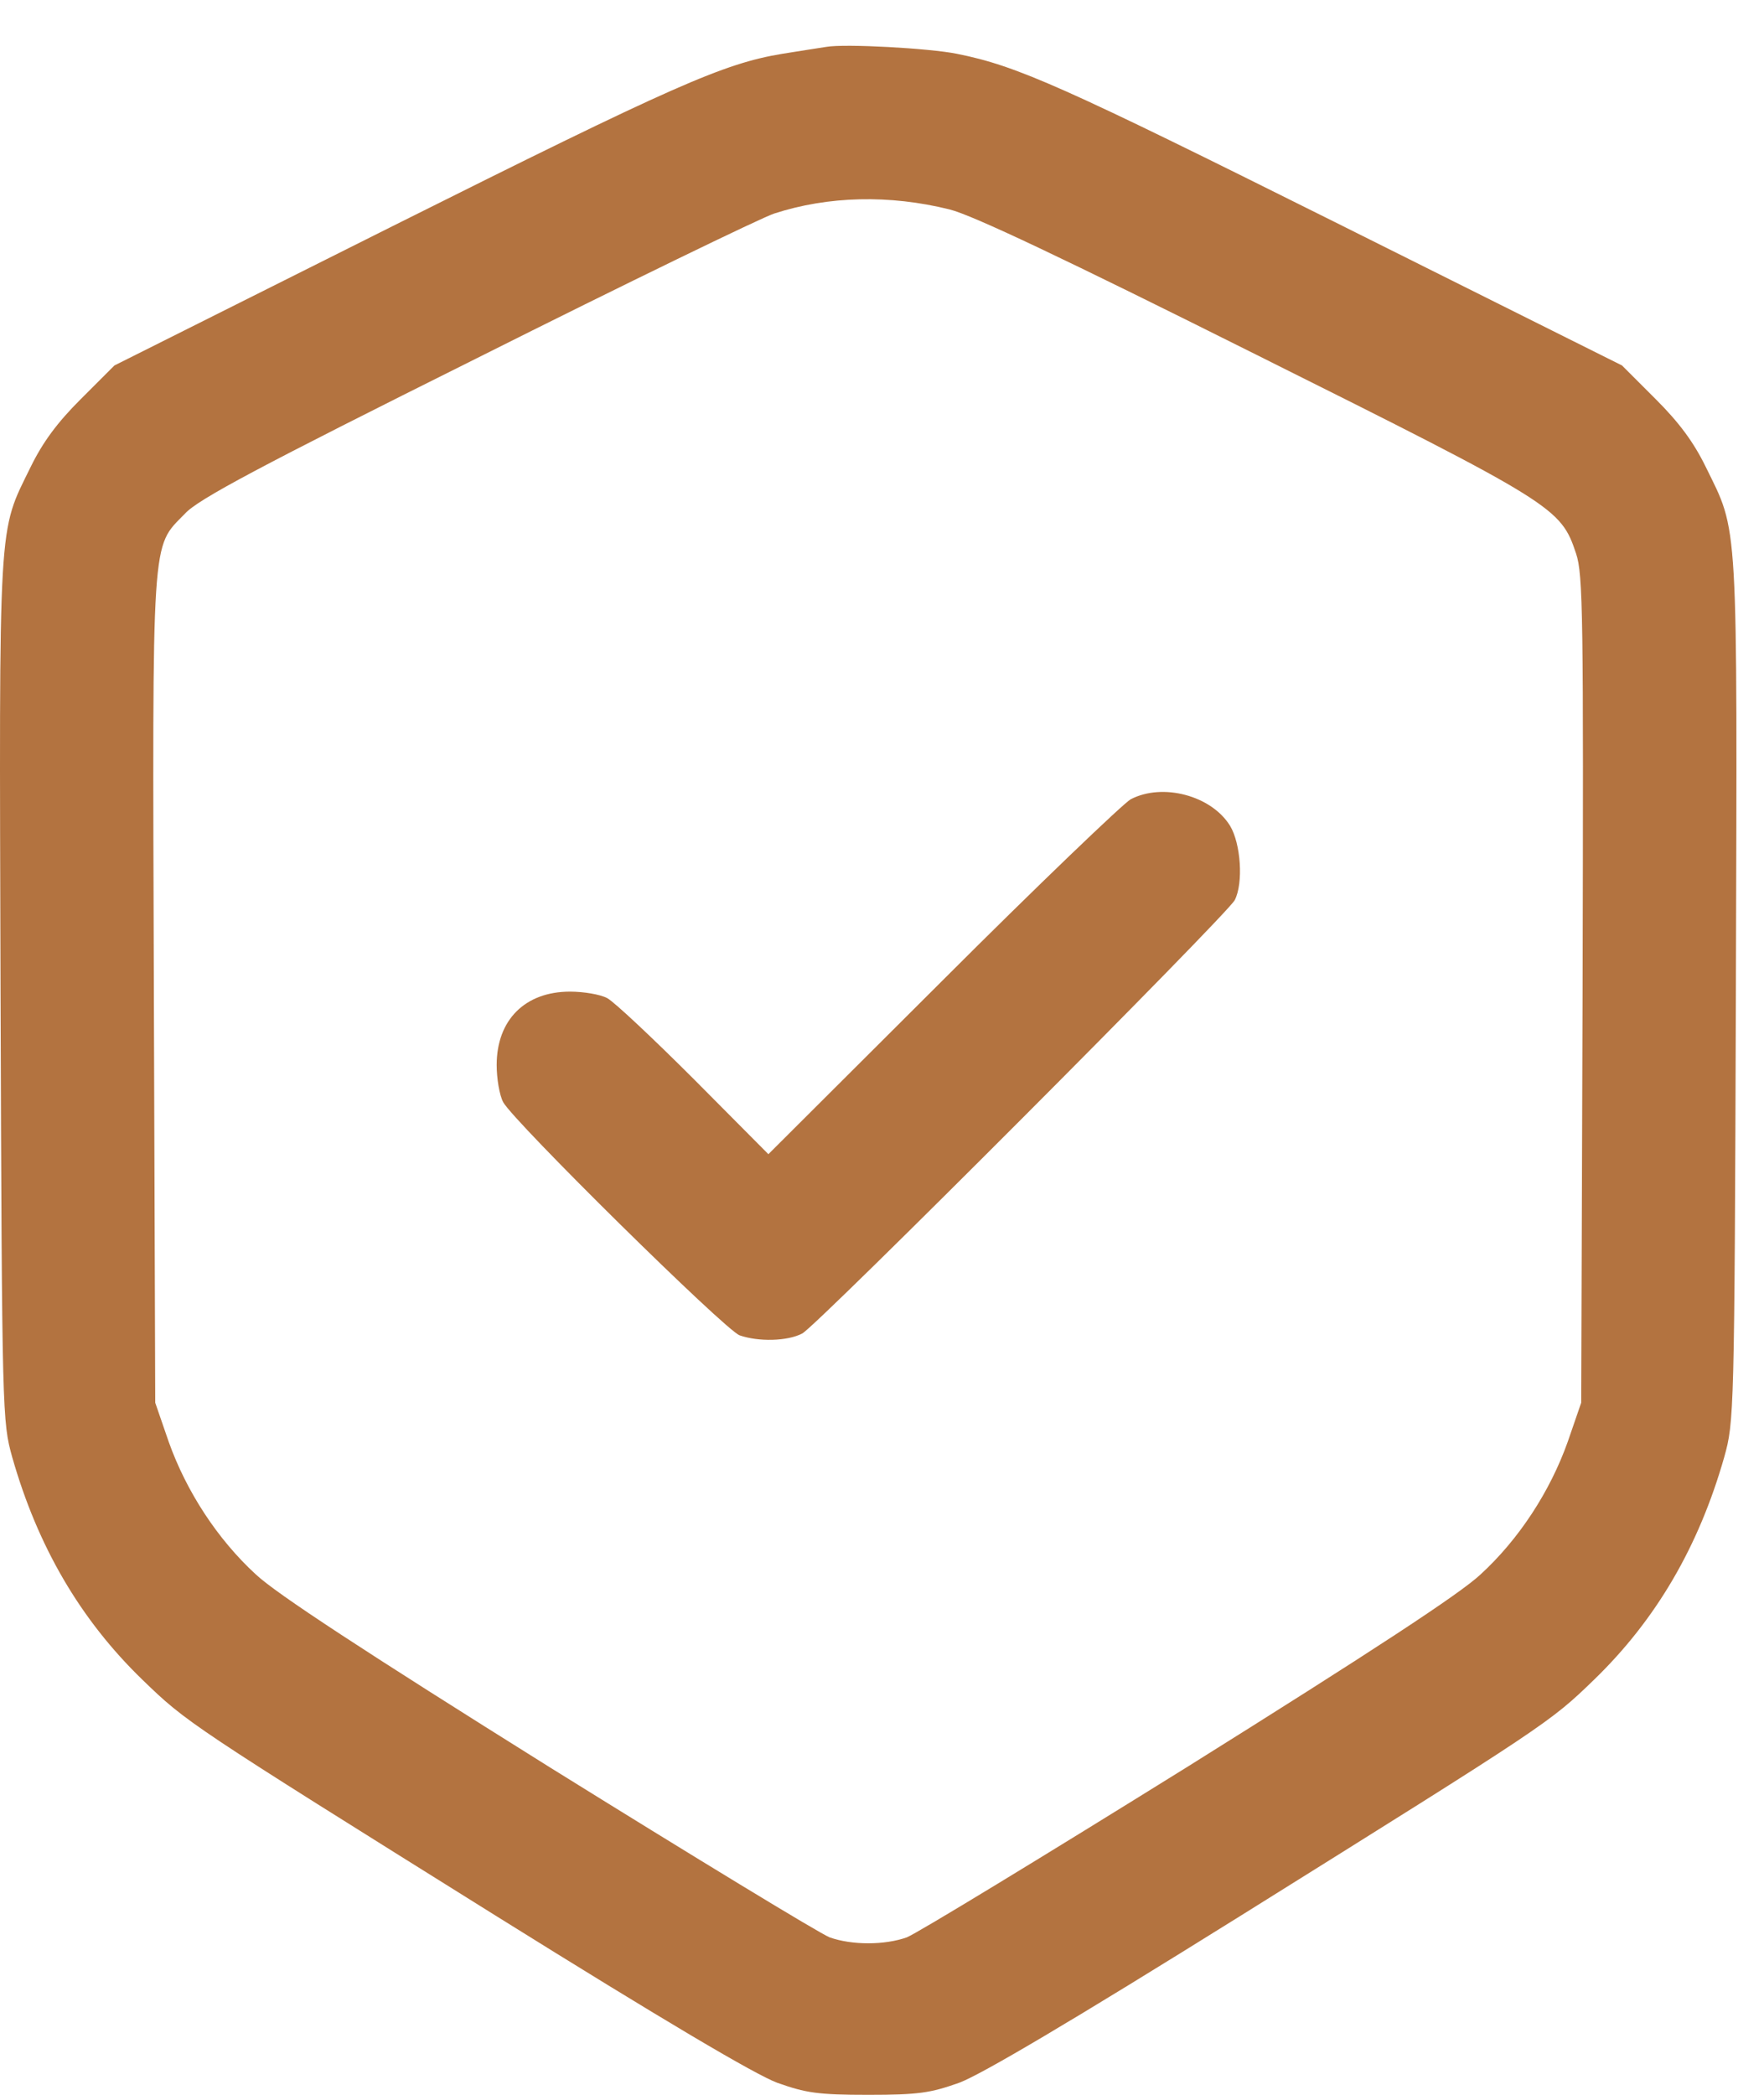
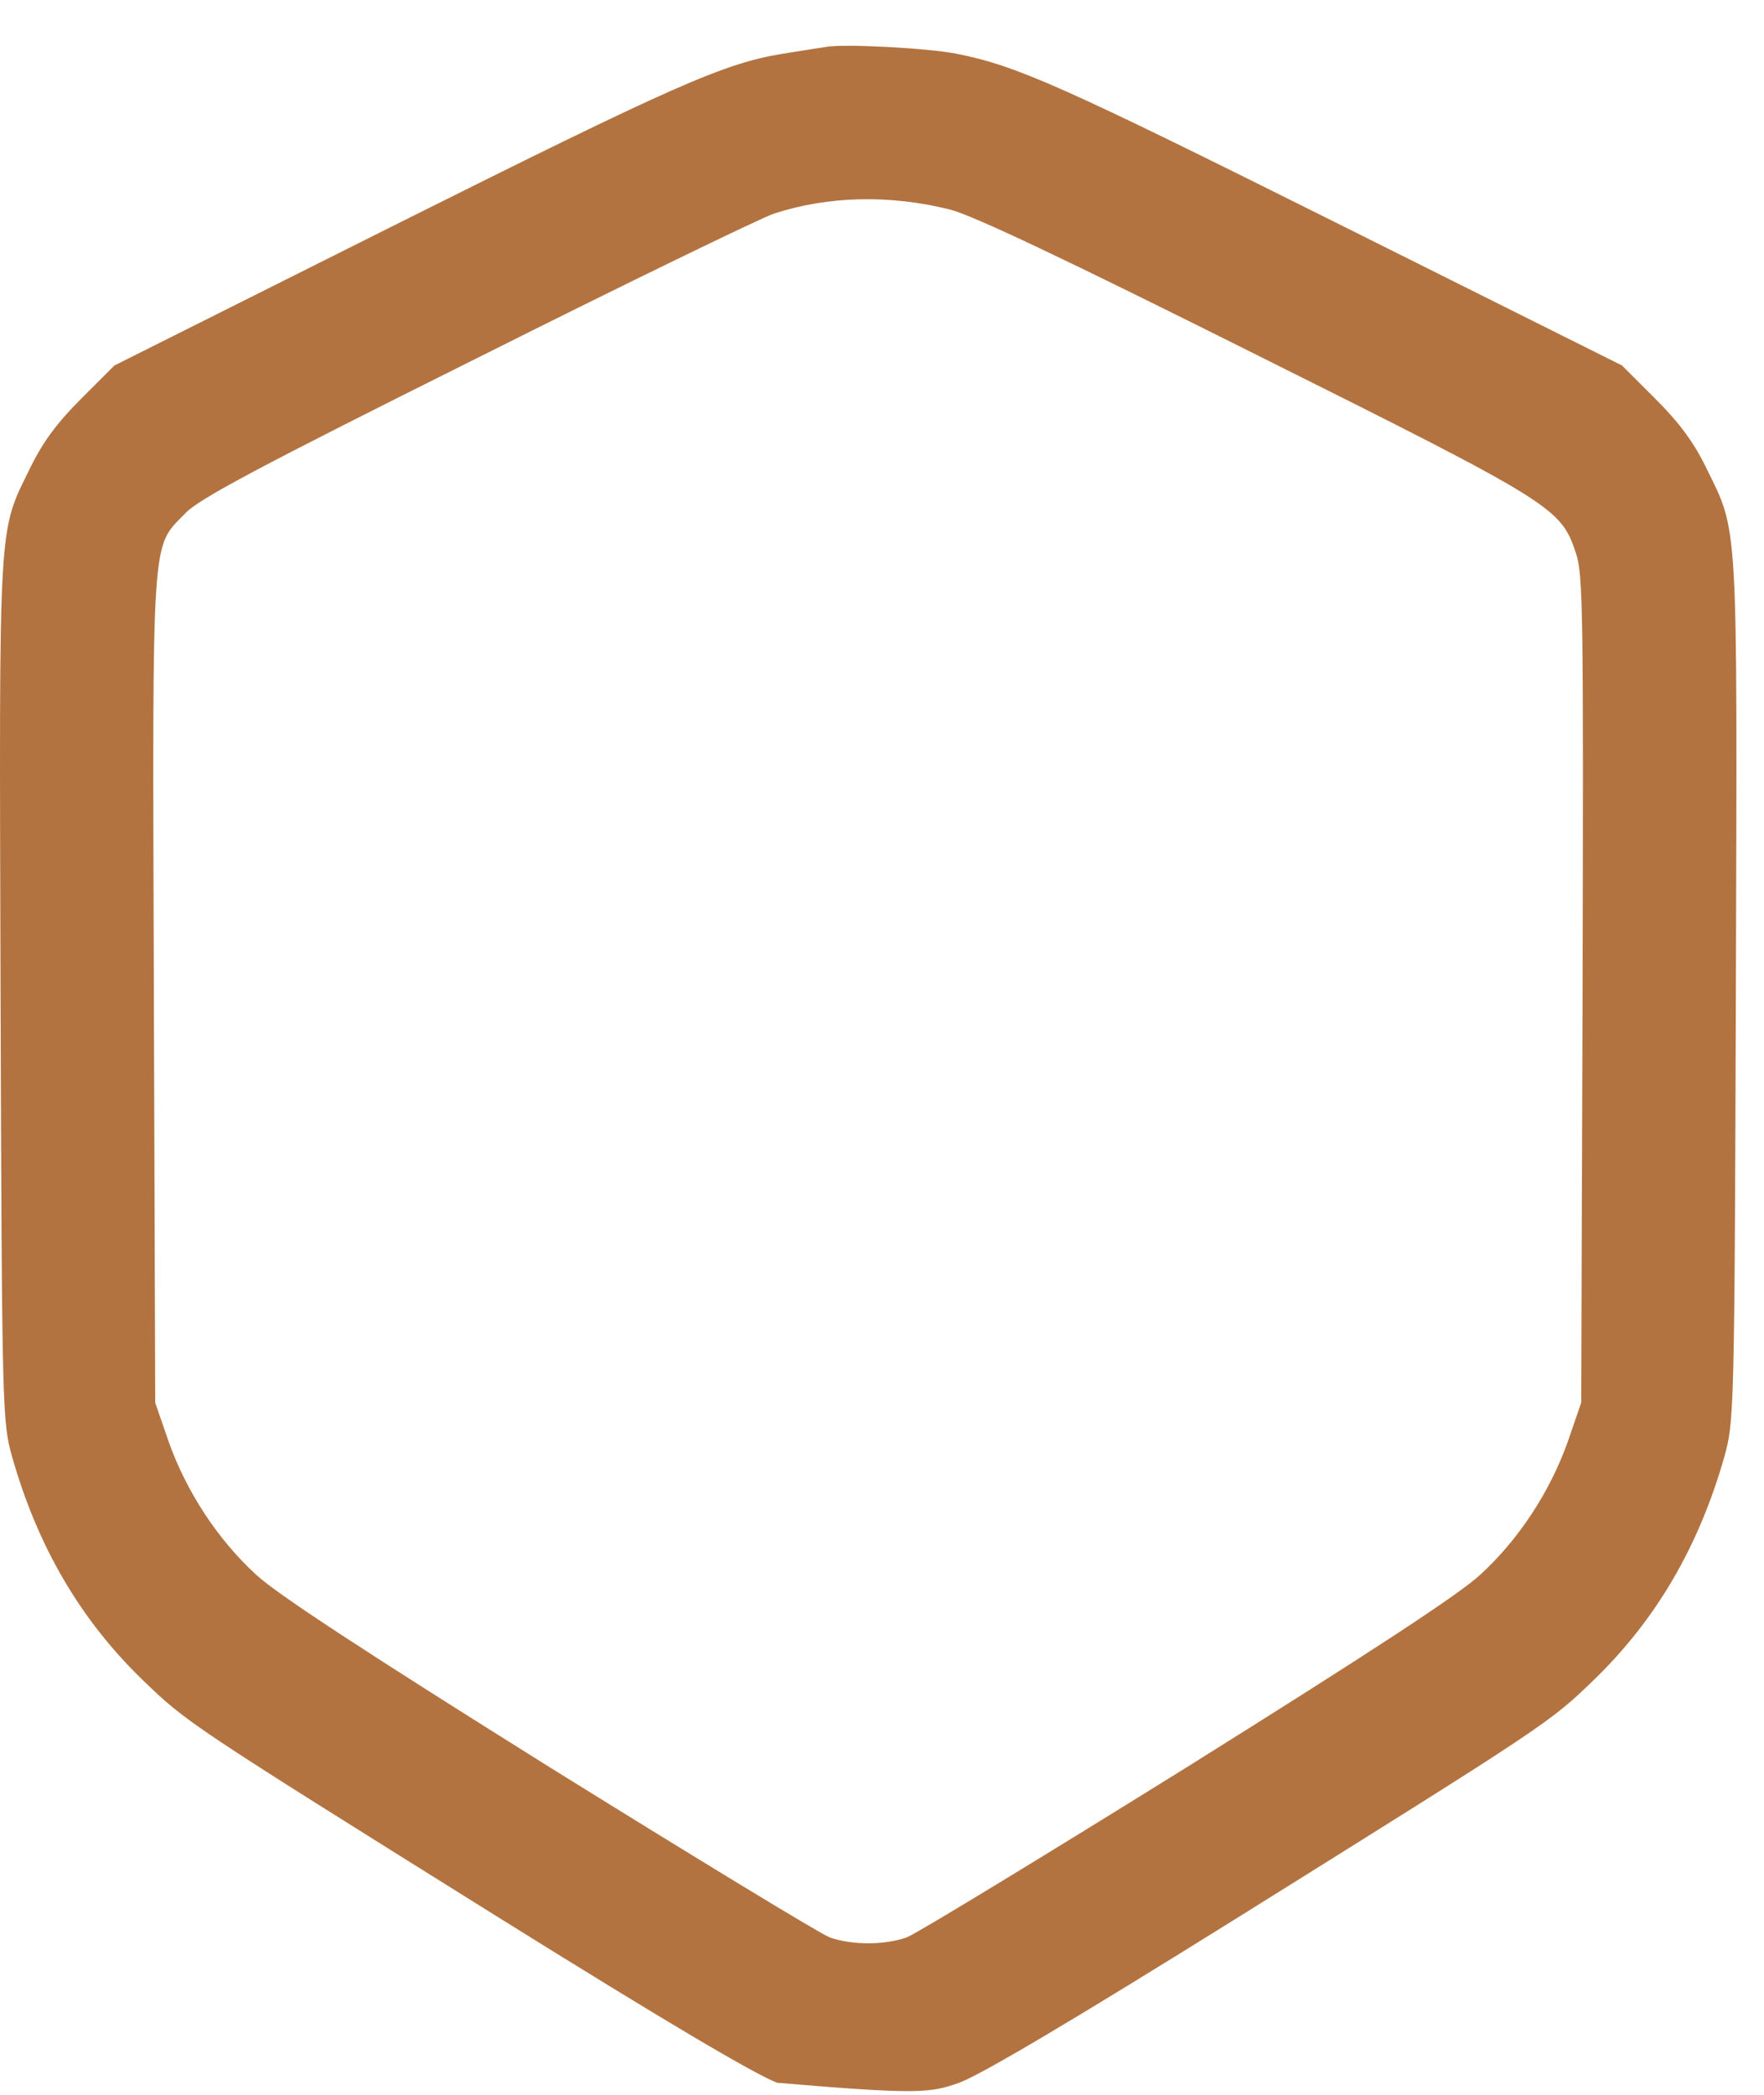
<svg xmlns="http://www.w3.org/2000/svg" width="32" height="38" viewBox="0 0 32 38" fill="none">
-   <path d="M14.992 0.85C14.874 0.866 14.52 0.925 14.191 0.976C13.121 1.153 12.228 1.549 7.122 4.102L2.075 6.63L1.468 7.237C1.038 7.666 0.777 8.02 0.558 8.467C-0.04 9.689 -0.015 9.267 0.01 17.963C0.035 25.698 0.044 25.791 0.221 26.431C0.684 28.057 1.459 29.38 2.58 30.467C3.389 31.251 3.431 31.276 9.001 34.756C12.068 36.669 13.694 37.629 14.098 37.781C14.621 37.966 14.832 38 15.75 38C16.668 38 16.879 37.966 17.401 37.781C17.806 37.629 19.432 36.669 22.499 34.756C28.069 31.276 28.111 31.251 28.92 30.467C30.041 29.38 30.816 28.057 31.279 26.431C31.456 25.791 31.465 25.698 31.49 17.963C31.515 9.267 31.54 9.689 30.942 8.467C30.723 8.02 30.462 7.666 30.032 7.237L29.425 6.63L24.21 4.026C19.28 1.566 18.455 1.195 17.359 0.976C16.862 0.875 15.329 0.791 14.992 0.85ZM17.225 3.799C17.637 3.9 19.306 4.692 22.777 6.428C28.212 9.141 28.313 9.208 28.591 10.042C28.718 10.422 28.726 11.155 28.709 17.954L28.684 25.445L28.44 26.153C28.119 27.055 27.555 27.922 26.855 28.563C26.476 28.917 24.892 29.953 21.539 32.051C18.91 33.686 16.626 35.076 16.449 35.144C16.045 35.287 15.455 35.287 15.051 35.144C14.874 35.076 12.59 33.686 9.961 32.051C6.608 29.953 5.024 28.917 4.644 28.563C3.945 27.922 3.381 27.055 3.06 26.153L2.816 25.445L2.791 17.954C2.765 9.587 2.74 9.95 3.355 9.318C3.591 9.057 4.703 8.467 8.638 6.504C11.377 5.13 13.812 3.95 14.04 3.875C15.025 3.554 16.138 3.529 17.225 3.799Z" fill="#B37340" />
-   <path d="M20.511 14.499C20.377 14.575 18.834 16.05 17.099 17.785L13.939 20.937L12.591 19.58C11.849 18.839 11.142 18.173 11.015 18.106C10.889 18.038 10.585 17.988 10.341 17.988C9.524 17.988 9.01 18.502 9.01 19.319C9.01 19.563 9.06 19.867 9.128 19.993C9.313 20.339 13.147 24.122 13.417 24.223C13.754 24.341 14.284 24.332 14.554 24.189C14.832 24.038 22.264 16.589 22.399 16.328C22.559 16.016 22.508 15.3 22.314 14.98C21.977 14.432 21.093 14.196 20.511 14.499Z" fill="#B37340" />
+   <path d="M14.992 0.85C14.874 0.866 14.52 0.925 14.191 0.976C13.121 1.153 12.228 1.549 7.122 4.102L2.075 6.63L1.468 7.237C1.038 7.666 0.777 8.02 0.558 8.467C-0.04 9.689 -0.015 9.267 0.01 17.963C0.035 25.698 0.044 25.791 0.221 26.431C0.684 28.057 1.459 29.38 2.58 30.467C3.389 31.251 3.431 31.276 9.001 34.756C12.068 36.669 13.694 37.629 14.098 37.781C16.668 38 16.879 37.966 17.401 37.781C17.806 37.629 19.432 36.669 22.499 34.756C28.069 31.276 28.111 31.251 28.92 30.467C30.041 29.38 30.816 28.057 31.279 26.431C31.456 25.791 31.465 25.698 31.49 17.963C31.515 9.267 31.54 9.689 30.942 8.467C30.723 8.02 30.462 7.666 30.032 7.237L29.425 6.63L24.21 4.026C19.28 1.566 18.455 1.195 17.359 0.976C16.862 0.875 15.329 0.791 14.992 0.85ZM17.225 3.799C17.637 3.9 19.306 4.692 22.777 6.428C28.212 9.141 28.313 9.208 28.591 10.042C28.718 10.422 28.726 11.155 28.709 17.954L28.684 25.445L28.44 26.153C28.119 27.055 27.555 27.922 26.855 28.563C26.476 28.917 24.892 29.953 21.539 32.051C18.91 33.686 16.626 35.076 16.449 35.144C16.045 35.287 15.455 35.287 15.051 35.144C14.874 35.076 12.59 33.686 9.961 32.051C6.608 29.953 5.024 28.917 4.644 28.563C3.945 27.922 3.381 27.055 3.06 26.153L2.816 25.445L2.791 17.954C2.765 9.587 2.74 9.95 3.355 9.318C3.591 9.057 4.703 8.467 8.638 6.504C11.377 5.13 13.812 3.95 14.04 3.875C15.025 3.554 16.138 3.529 17.225 3.799Z" fill="#B37340" />
</svg>